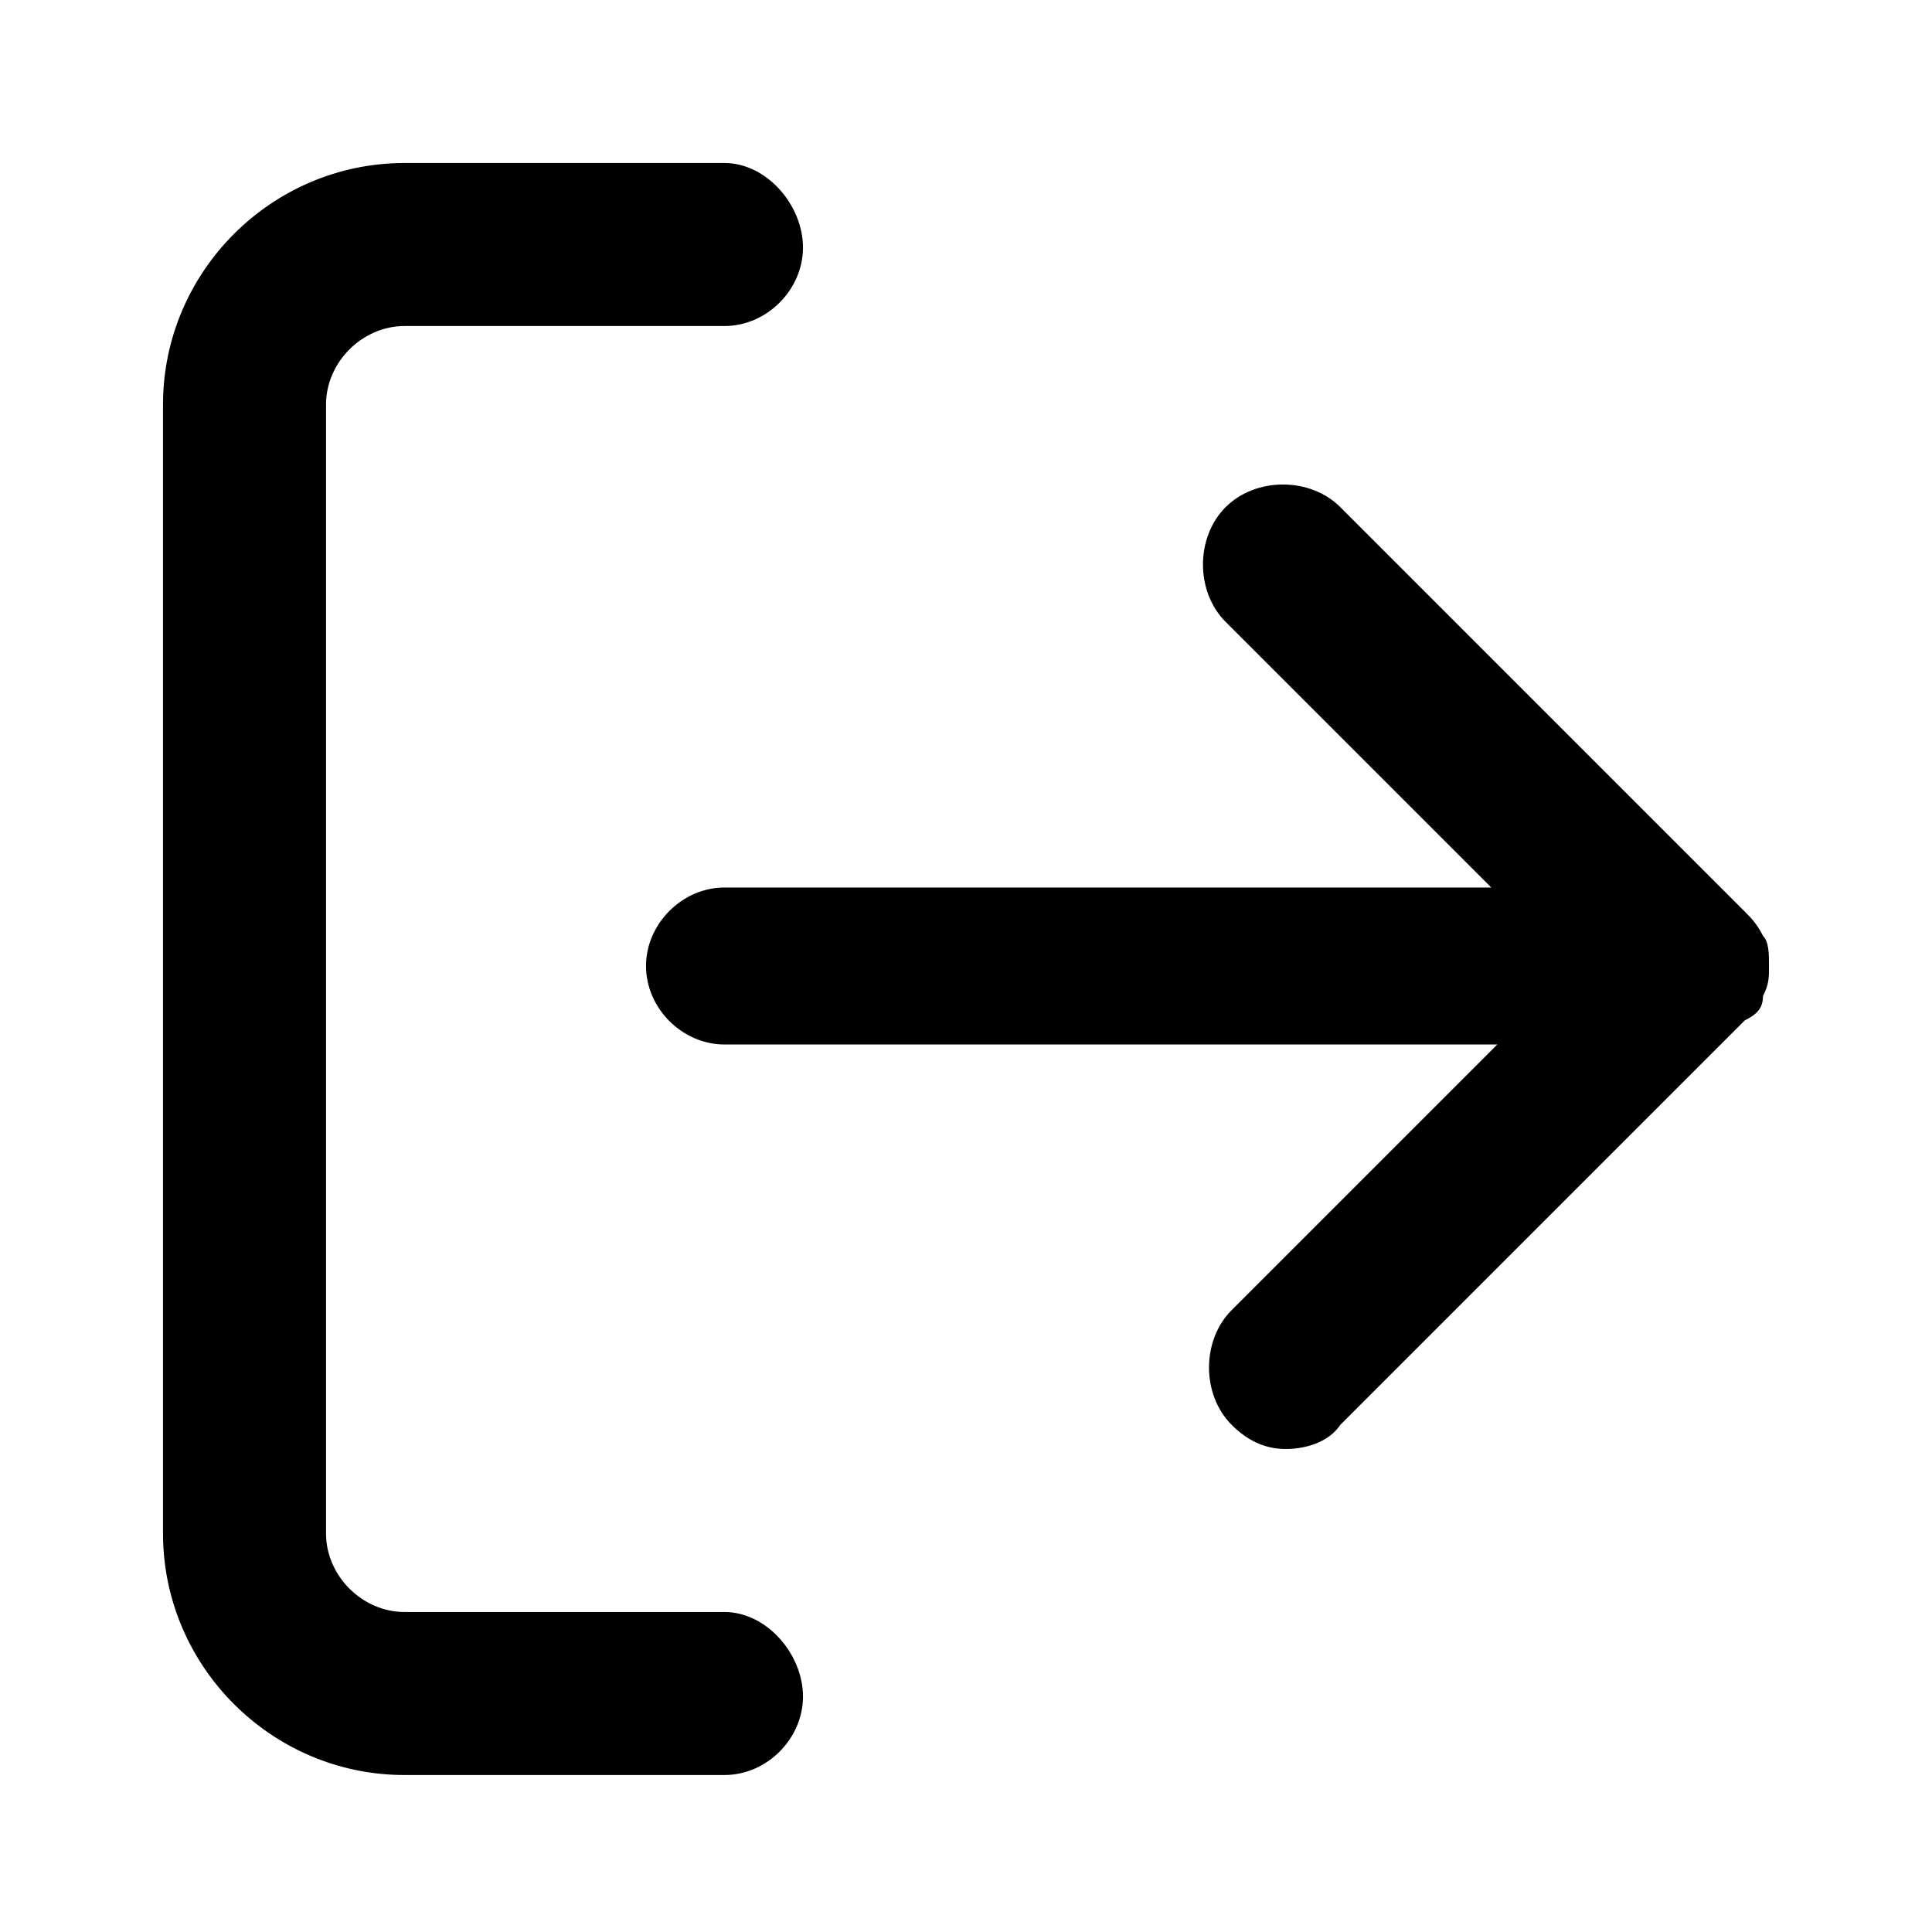
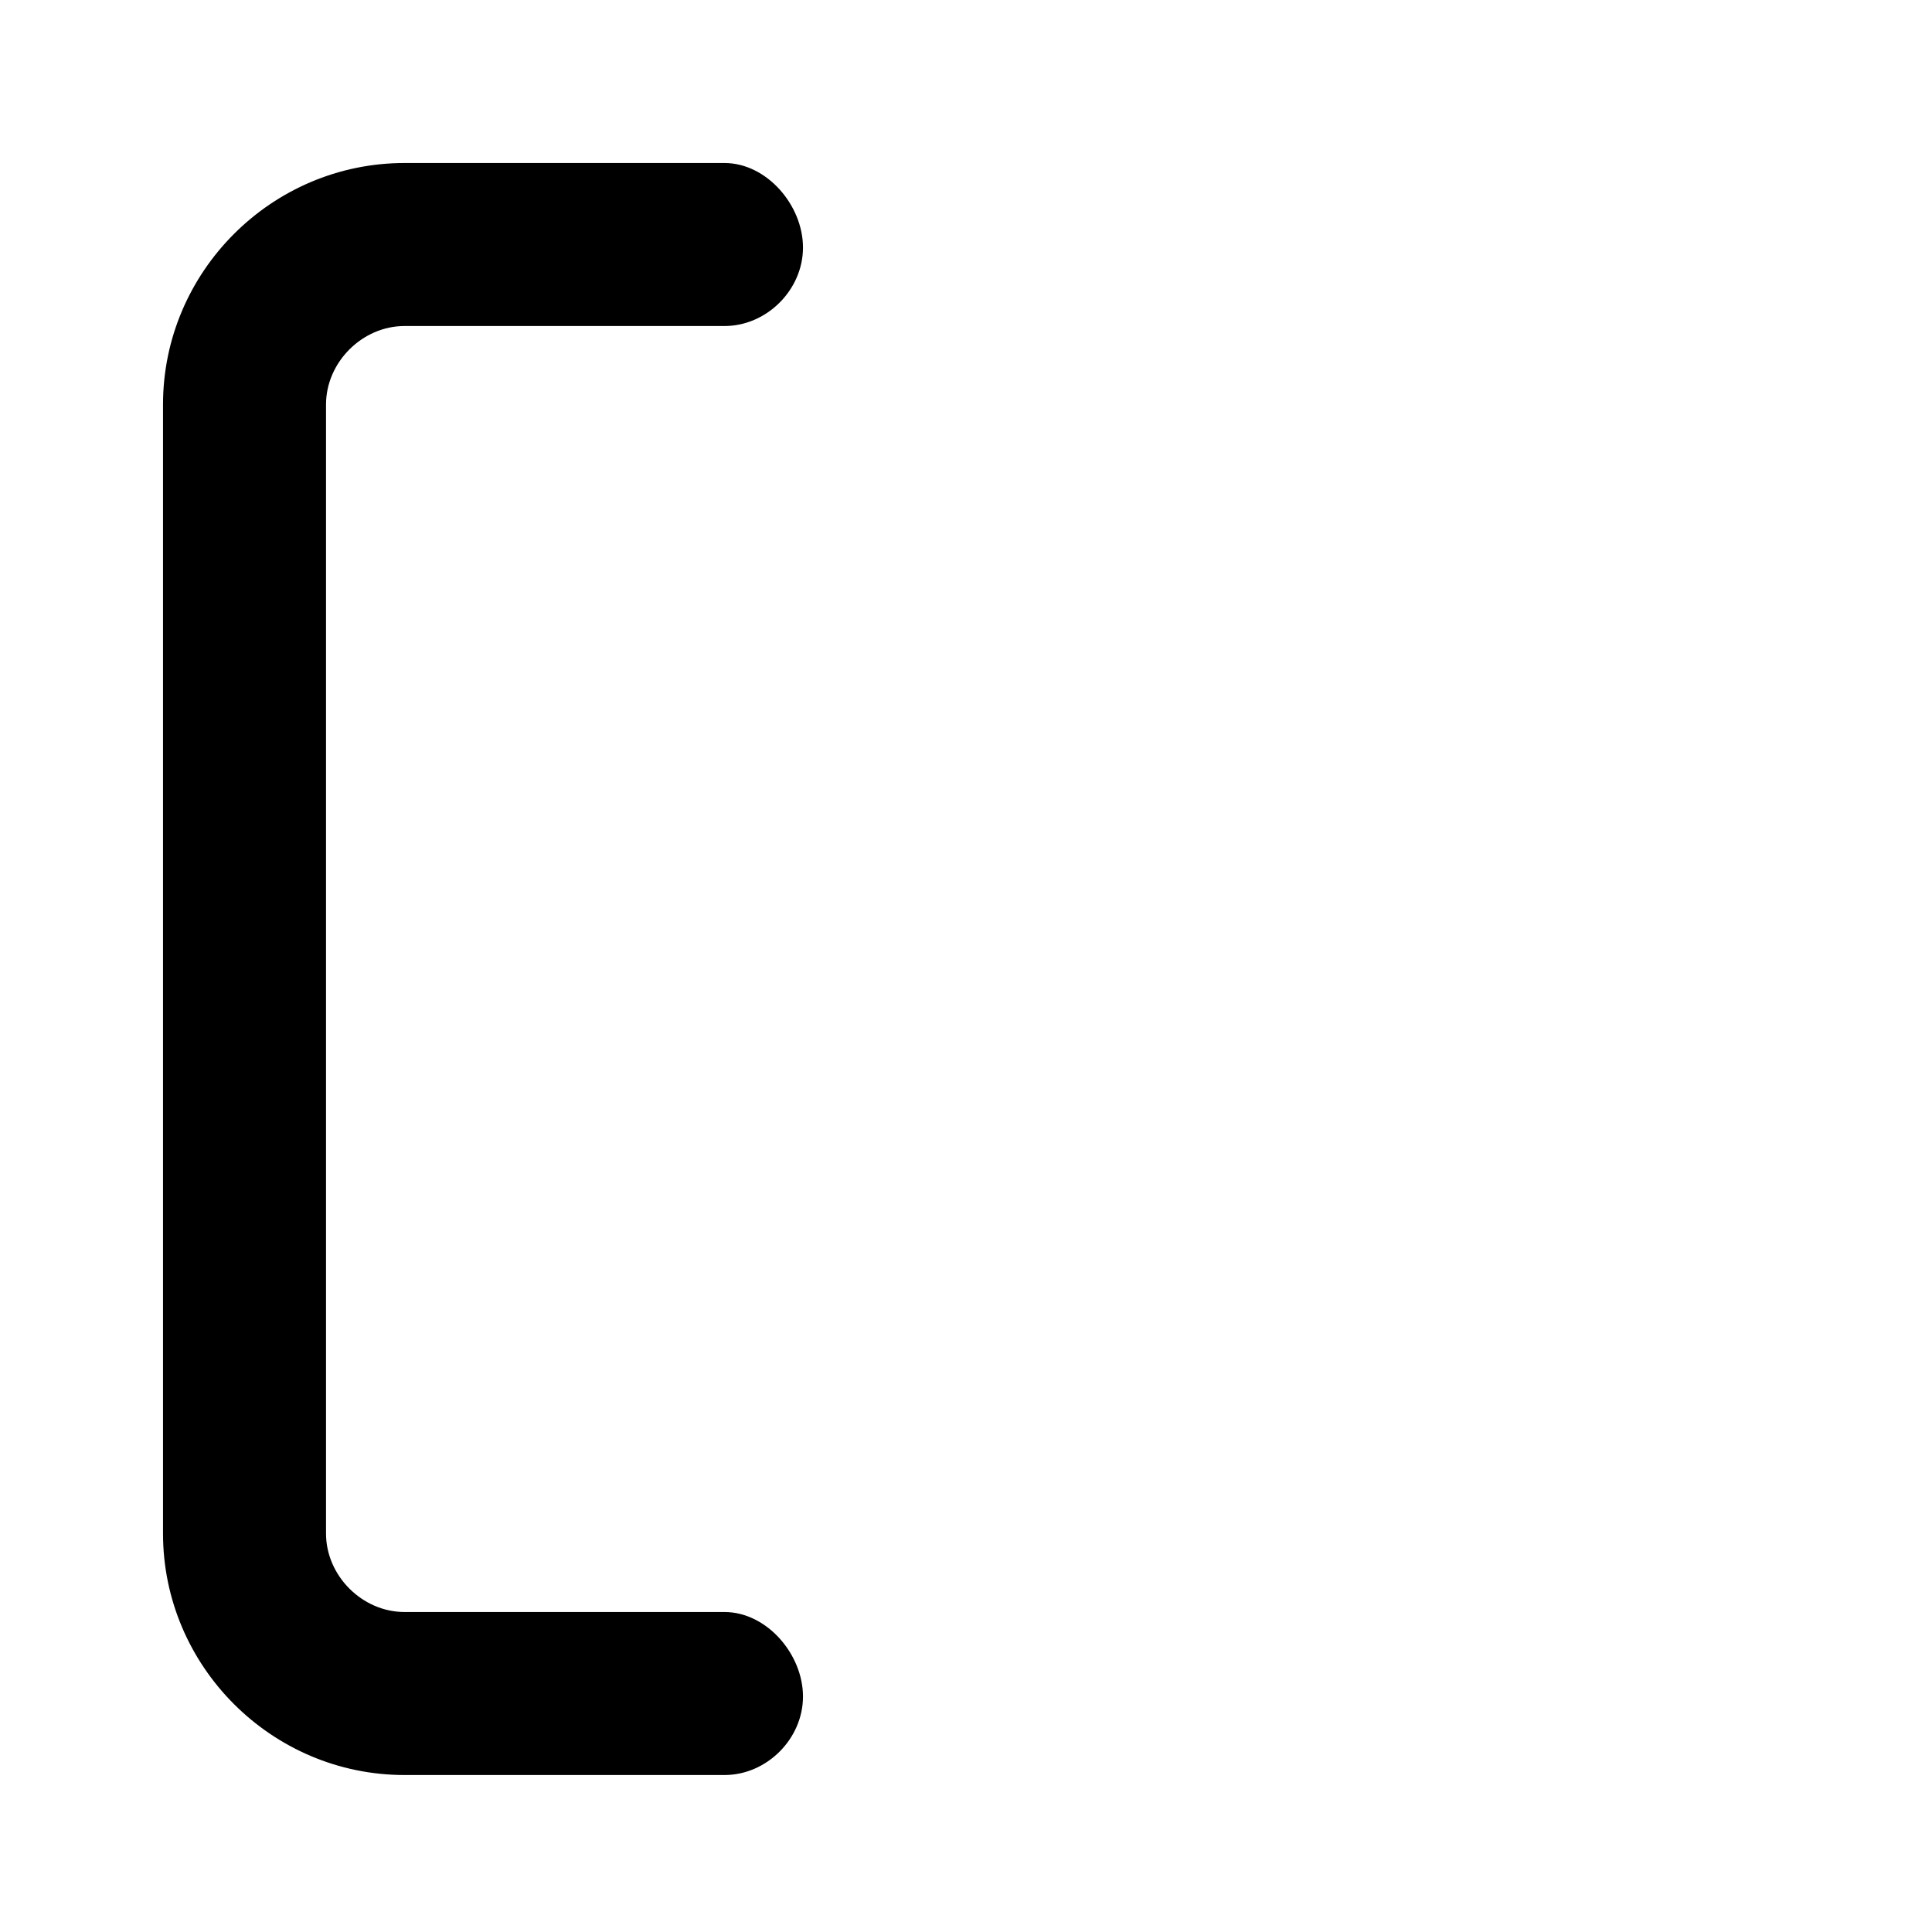
<svg xmlns="http://www.w3.org/2000/svg" version="1.1" id="Layer_1" x="0px" y="0px" viewBox="0 0 32 32" style="enable-background:new 0 0 32 32;" xml:space="preserve">
  <g>
    <path d="M12,26.7H6.7c-0.7,0-1.3-0.6-1.3-1.3V6.7c0-0.7,0.6-1.3,1.3-1.3H12c0.7,0,1.3-0.6,1.3-1.3S12.7,2.7,12,2.7H6.7   c-2.2,0-4,1.8-4,4v18.7c0,2.2,1.8,4,4,4H12c0.7,0,1.3-0.6,1.3-1.3S12.7,26.7,12,26.7z" />
-     <path d="M29.2,16.5c0.1-0.2,0.1-0.3,0.1-0.5s0-0.4-0.1-0.5c-0.1-0.2-0.2-0.3-0.3-0.4l-6.7-6.7c-0.5-0.5-1.4-0.5-1.9,0   c-0.5,0.5-0.5,1.4,0,1.9l4.4,4.4H12c-0.7,0-1.3,0.6-1.3,1.3s0.6,1.3,1.3,1.3h12.8l-4.4,4.4c-0.5,0.5-0.5,1.4,0,1.9   c0.3,0.3,0.6,0.4,0.9,0.4s0.7-0.1,0.9-0.4l6.7-6.7c0,0,0,0,0,0C29.1,16.8,29.2,16.7,29.2,16.5z" />
  </g>
</svg>